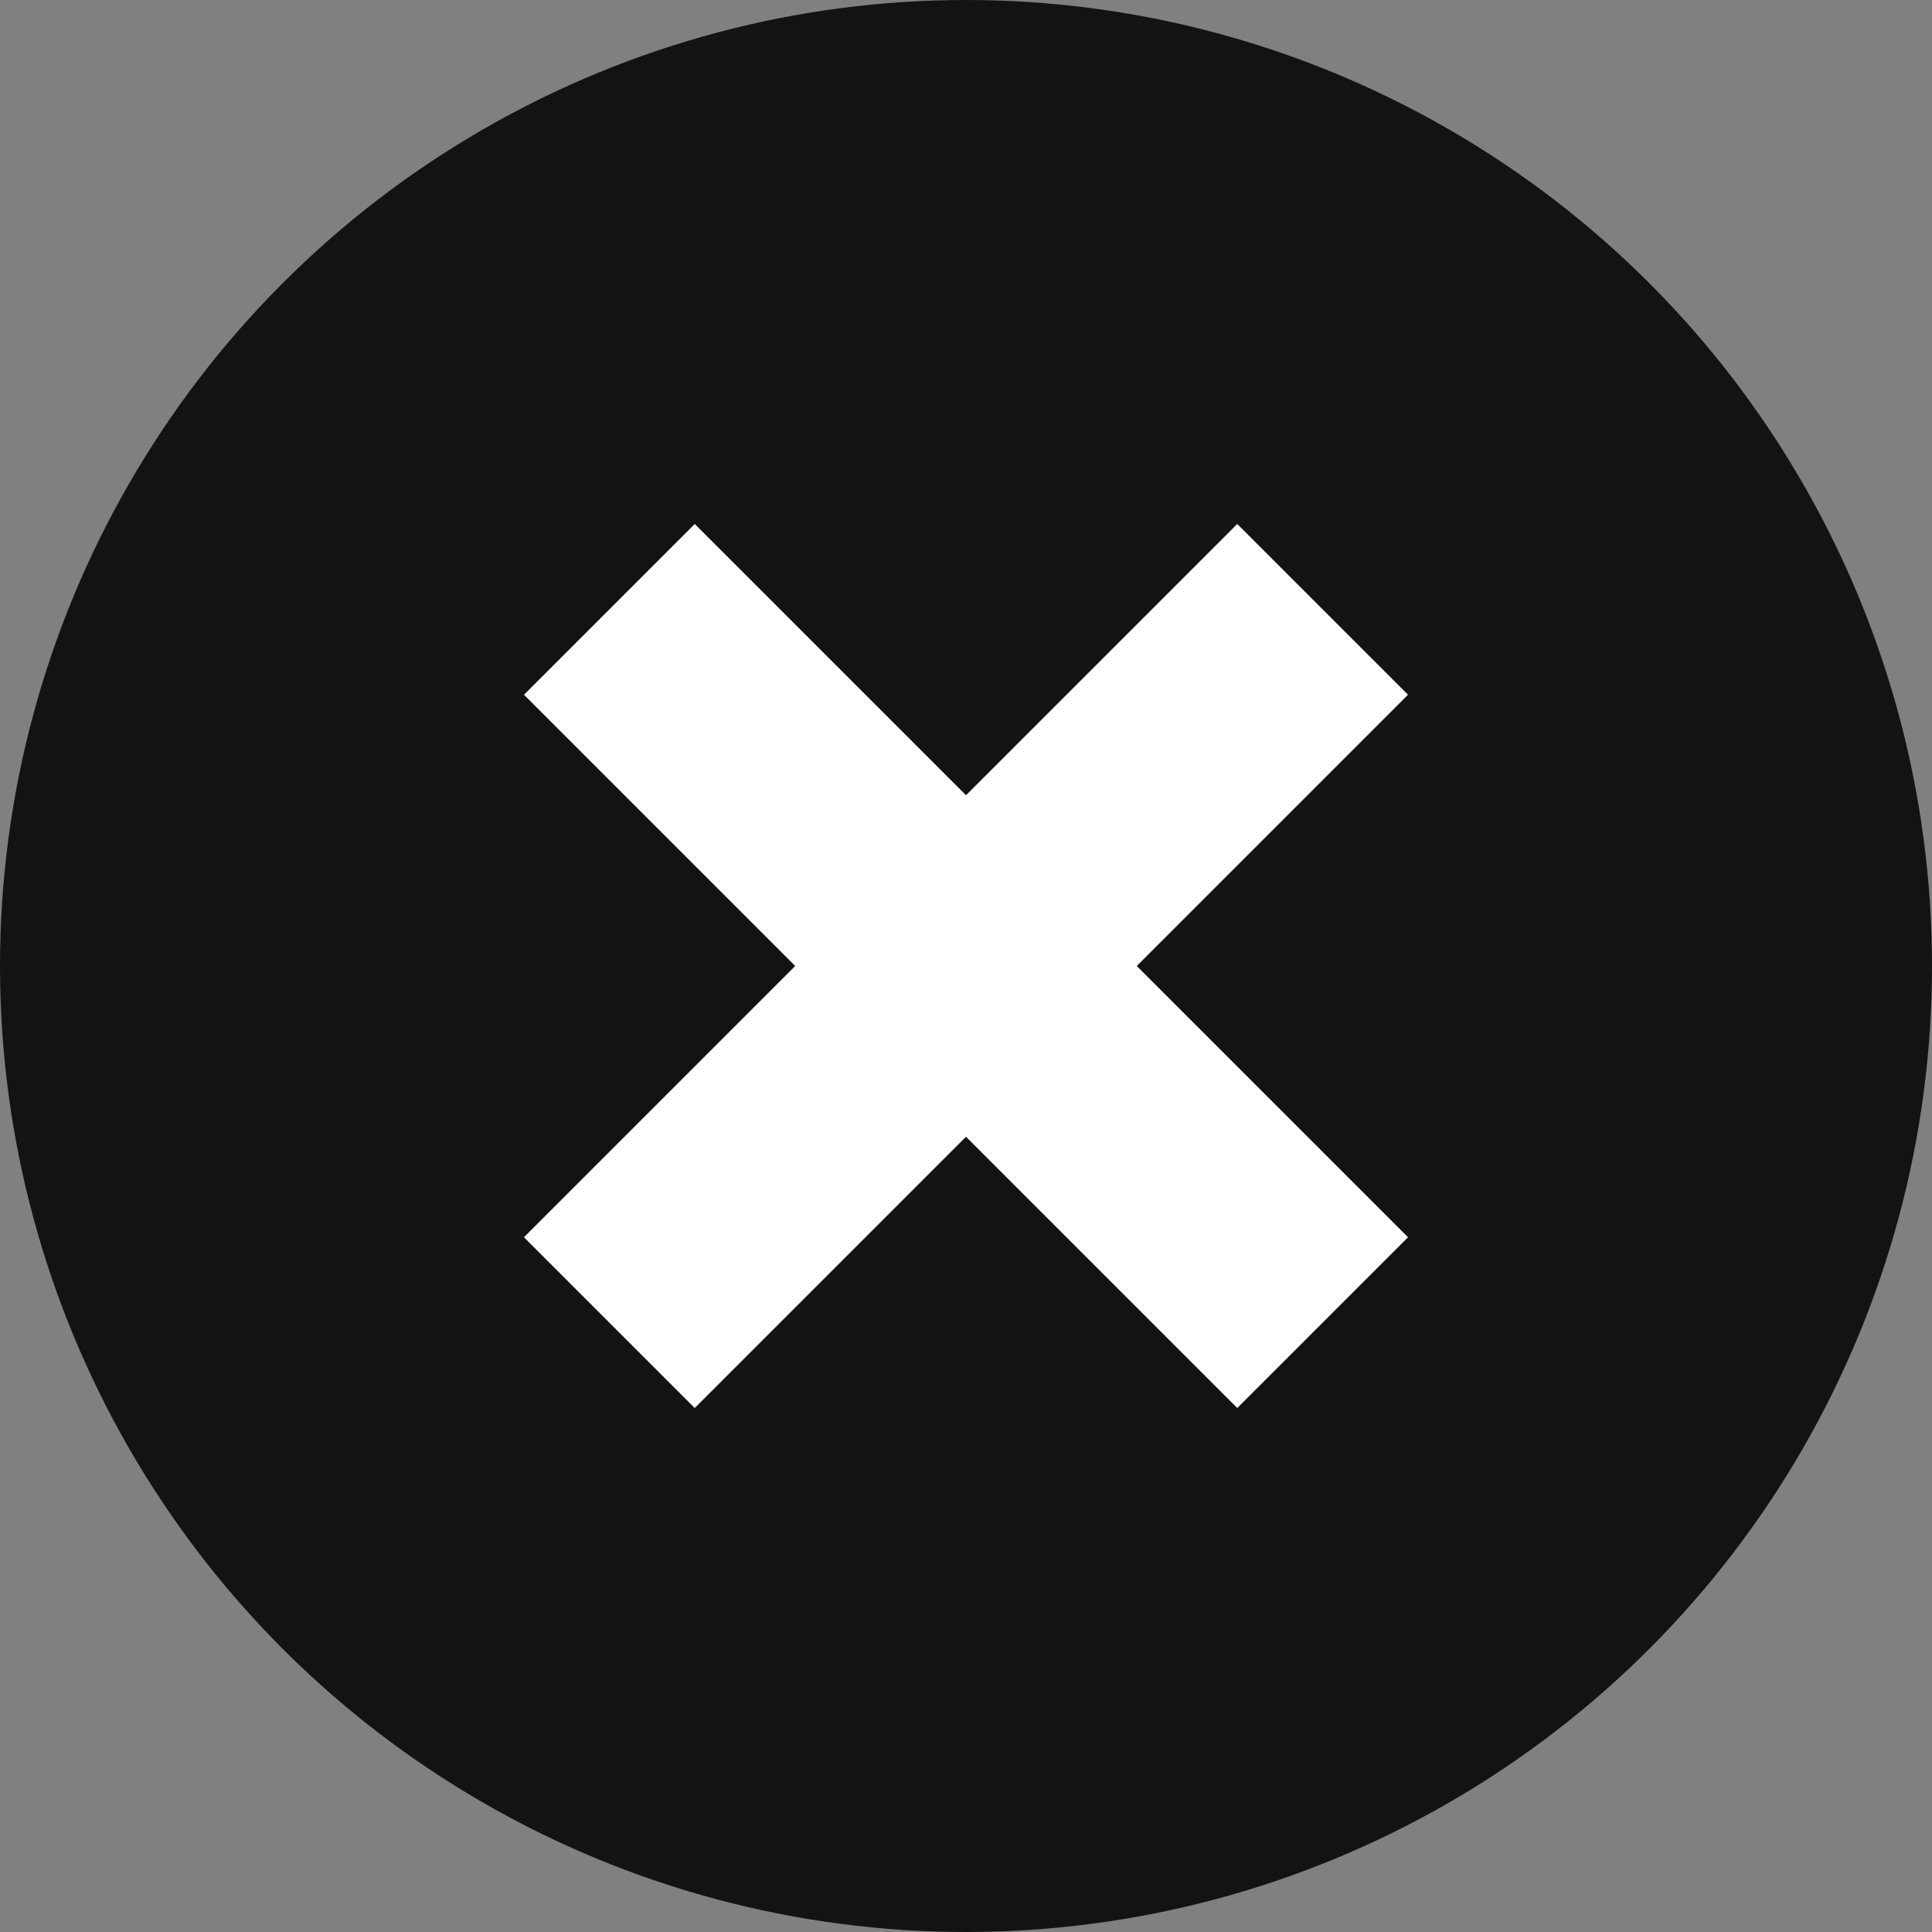
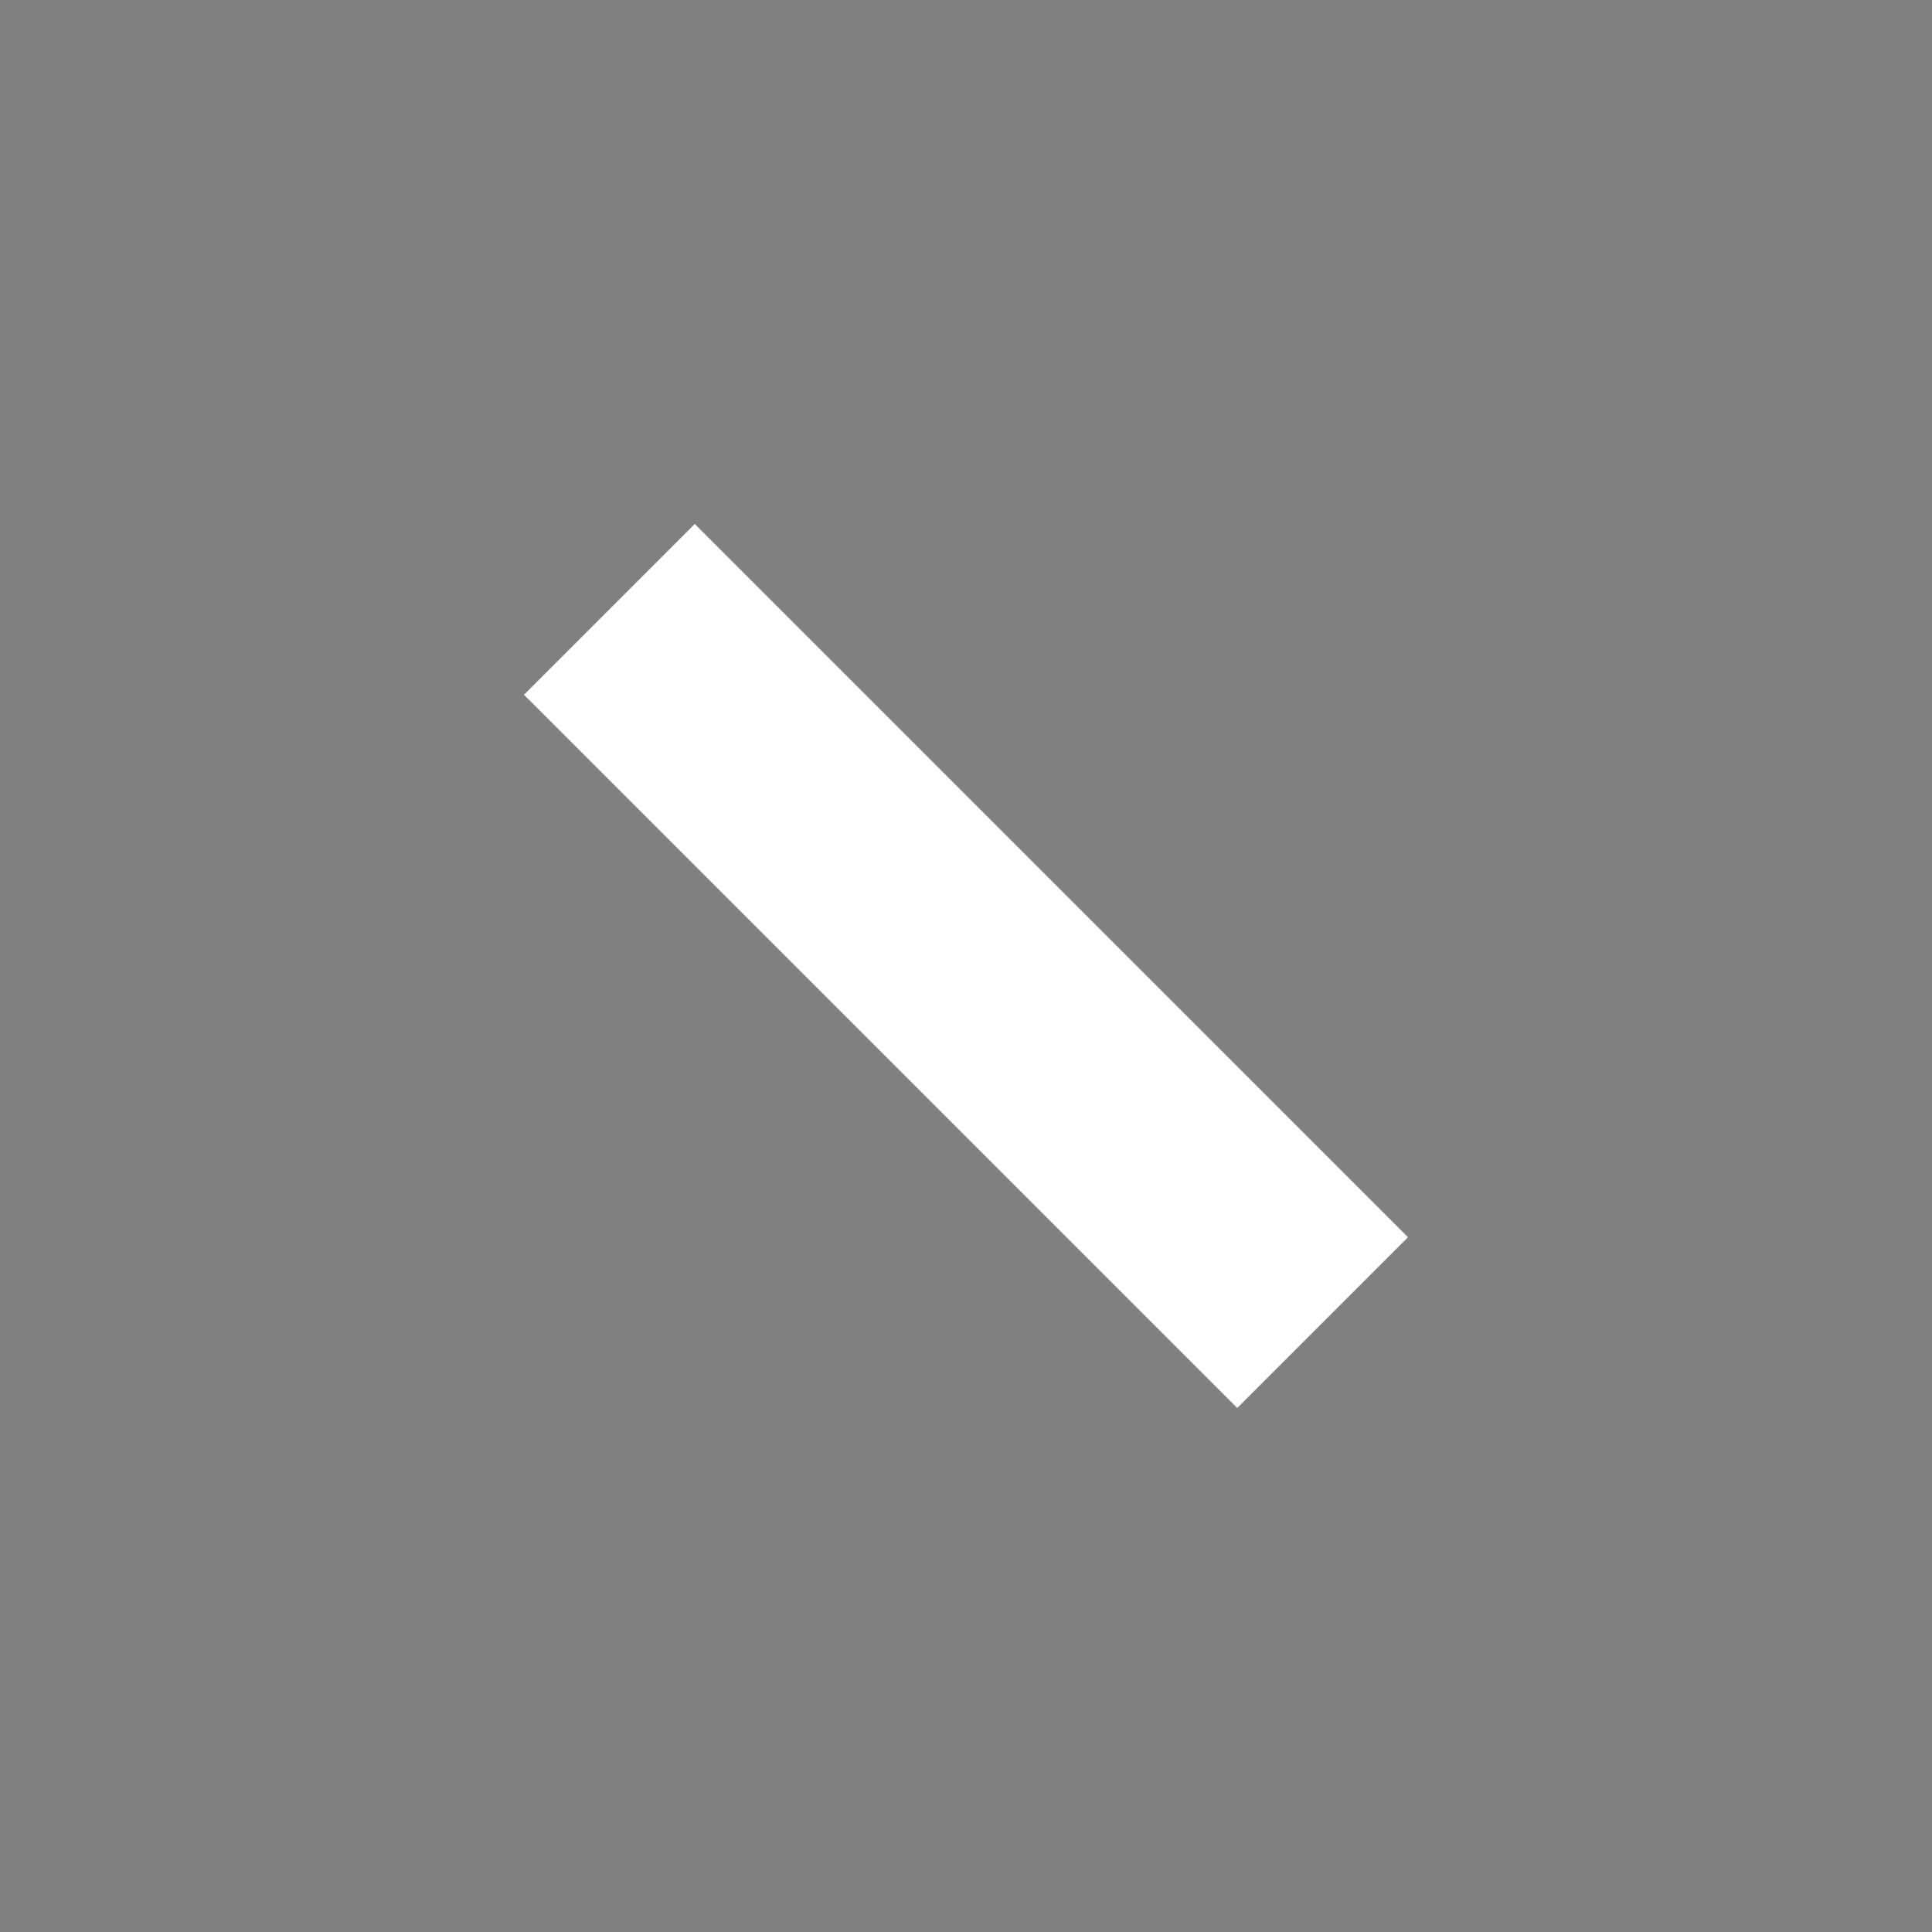
<svg xmlns="http://www.w3.org/2000/svg" width="72" height="72" viewBox="0 0 72 72">
  <rect x="0" y="0" width="72" height="72" fill="#808080" stroke="none" />
  <g id="グループ_1358" data-name="グループ 1358" transform="translate(-1291 -224)">
-     <circle id="楕円形_8" data-name="楕円形 8" cx="36" cy="36" r="36" transform="translate(1291 224)" fill="#131313" />
    <g id="グループ_1341" data-name="グループ 1341" transform="translate(3311.495 621.266) rotate(45)">
      <path id="線_122" data-name="線 122" d="M37.593,4.5H0v-9H37.593Z" transform="translate(-1677.5 1147.796)" fill="#fff" />
-       <path id="線_123" data-name="線 123" d="M4.5,37.593h-9V0h9Z" transform="translate(-1658.704 1129)" fill="#fff" />
    </g>
  </g>
</svg>